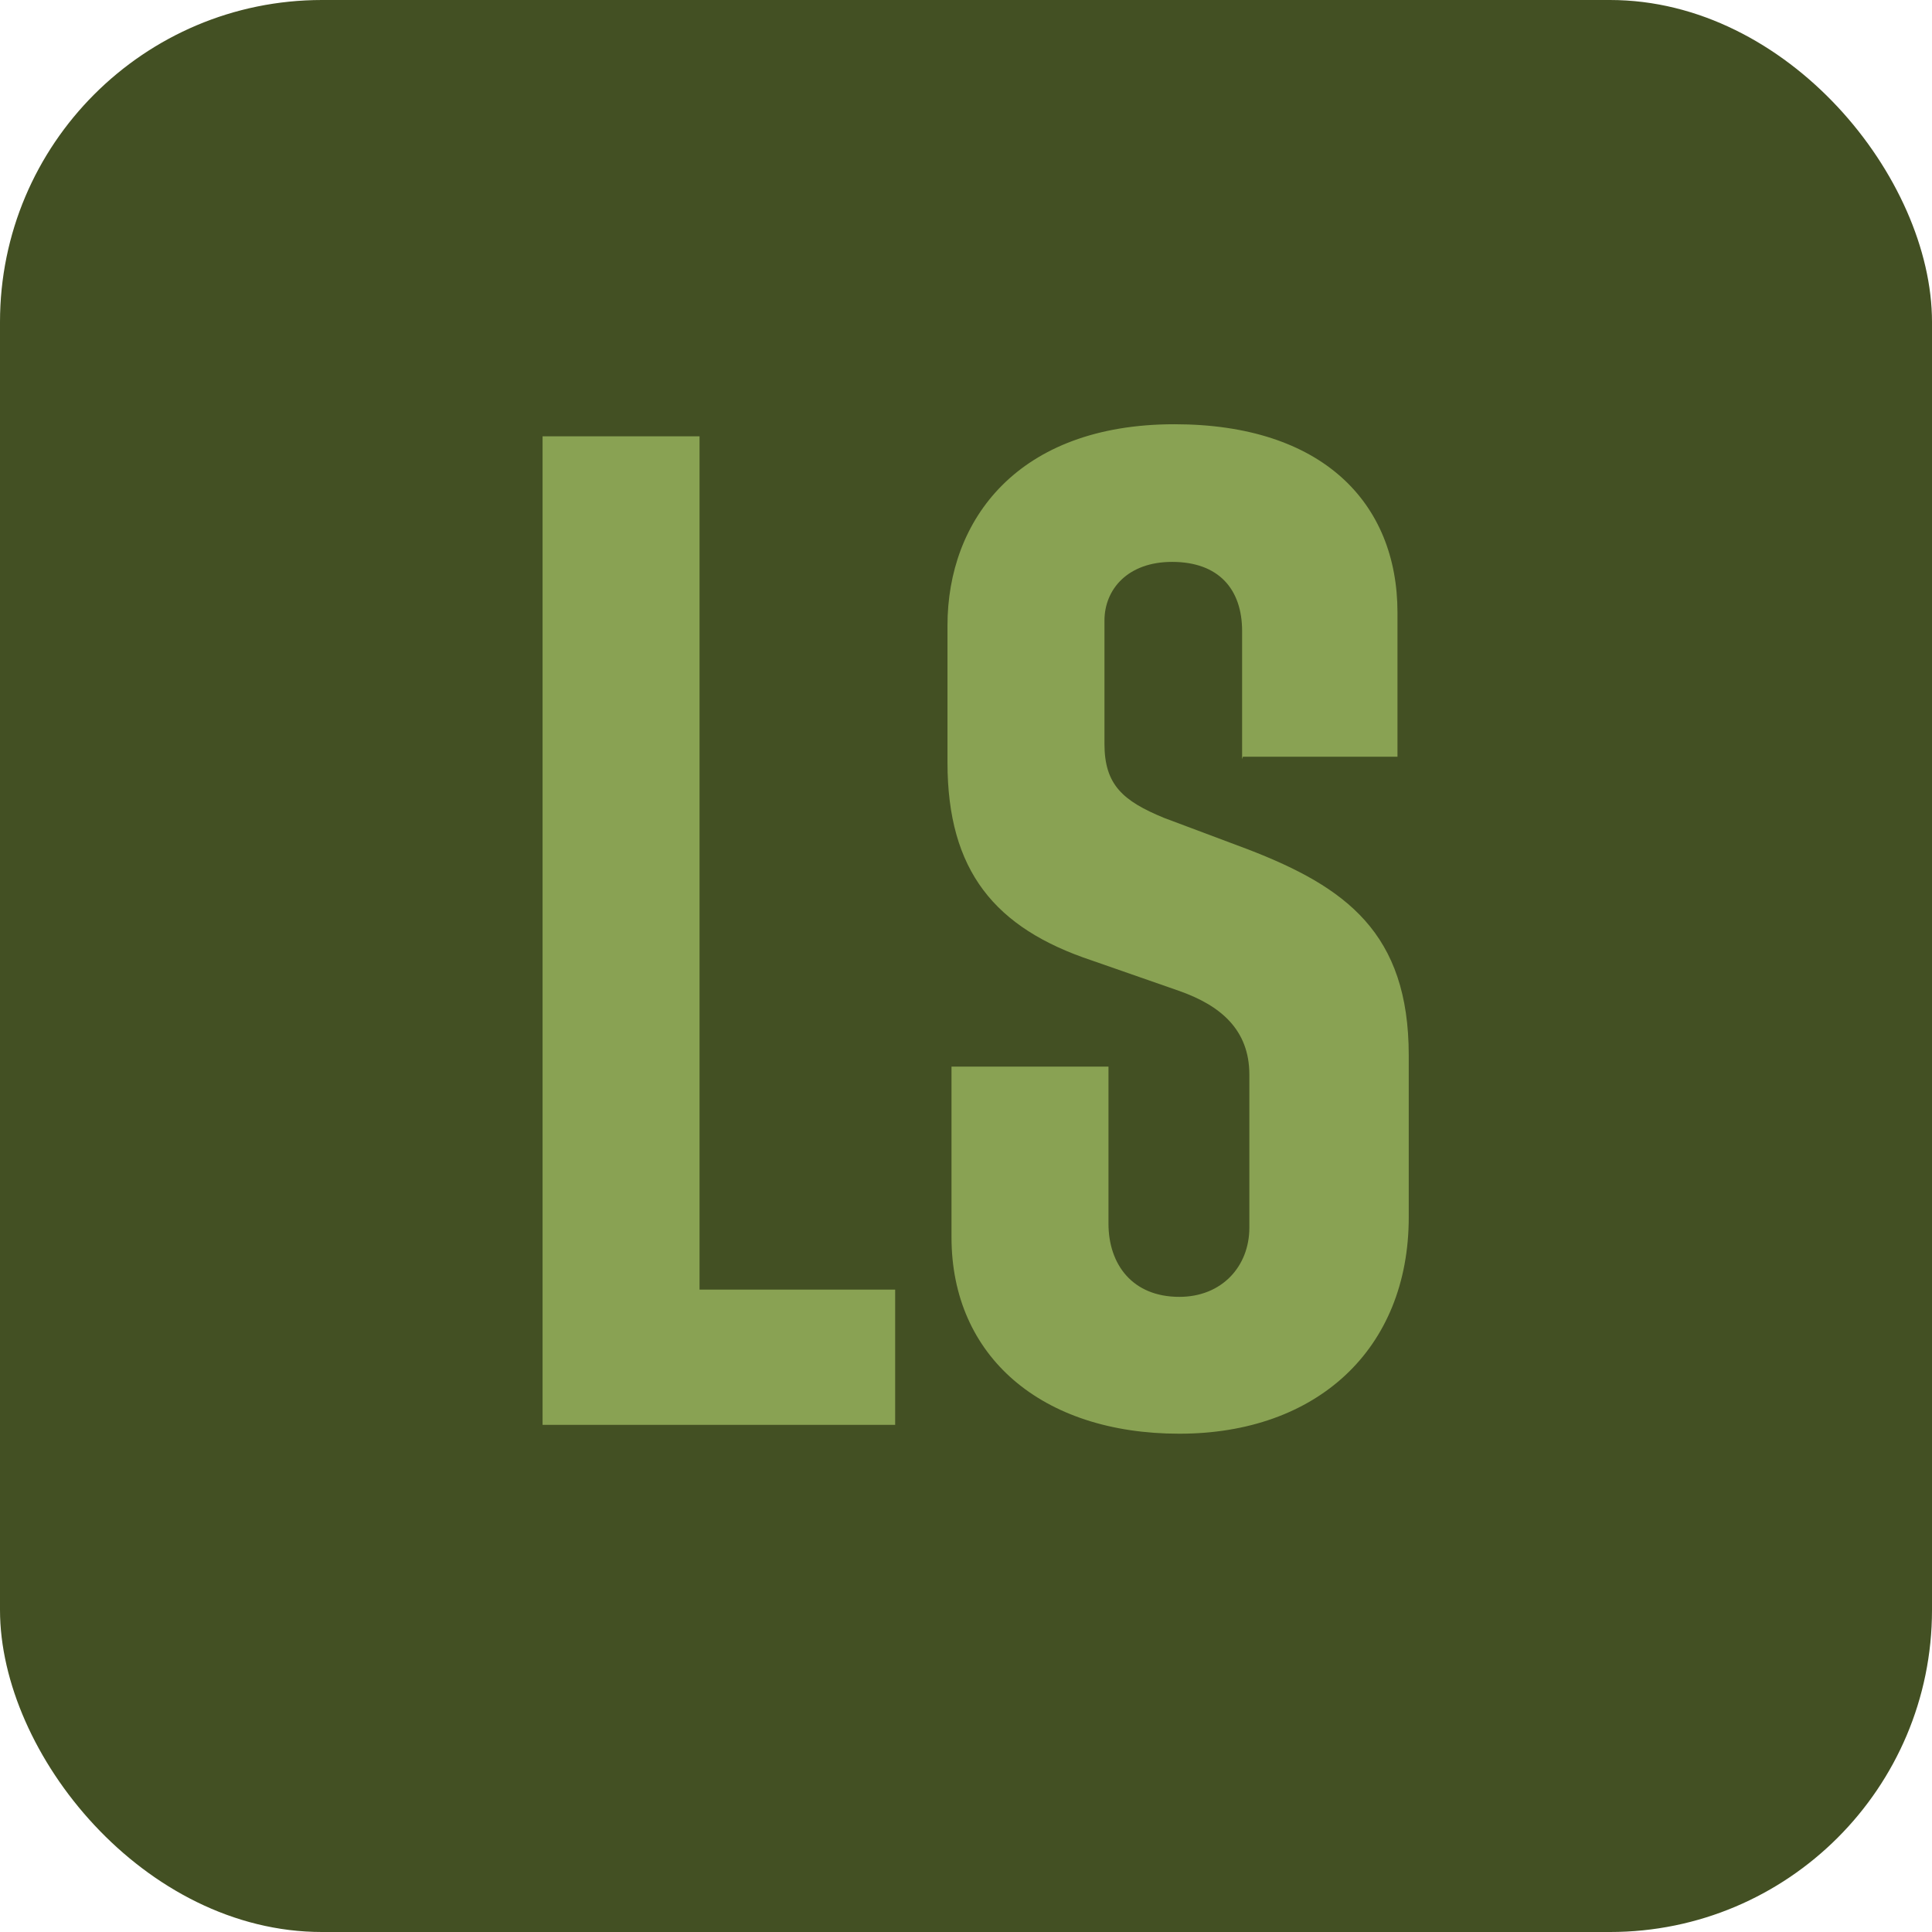
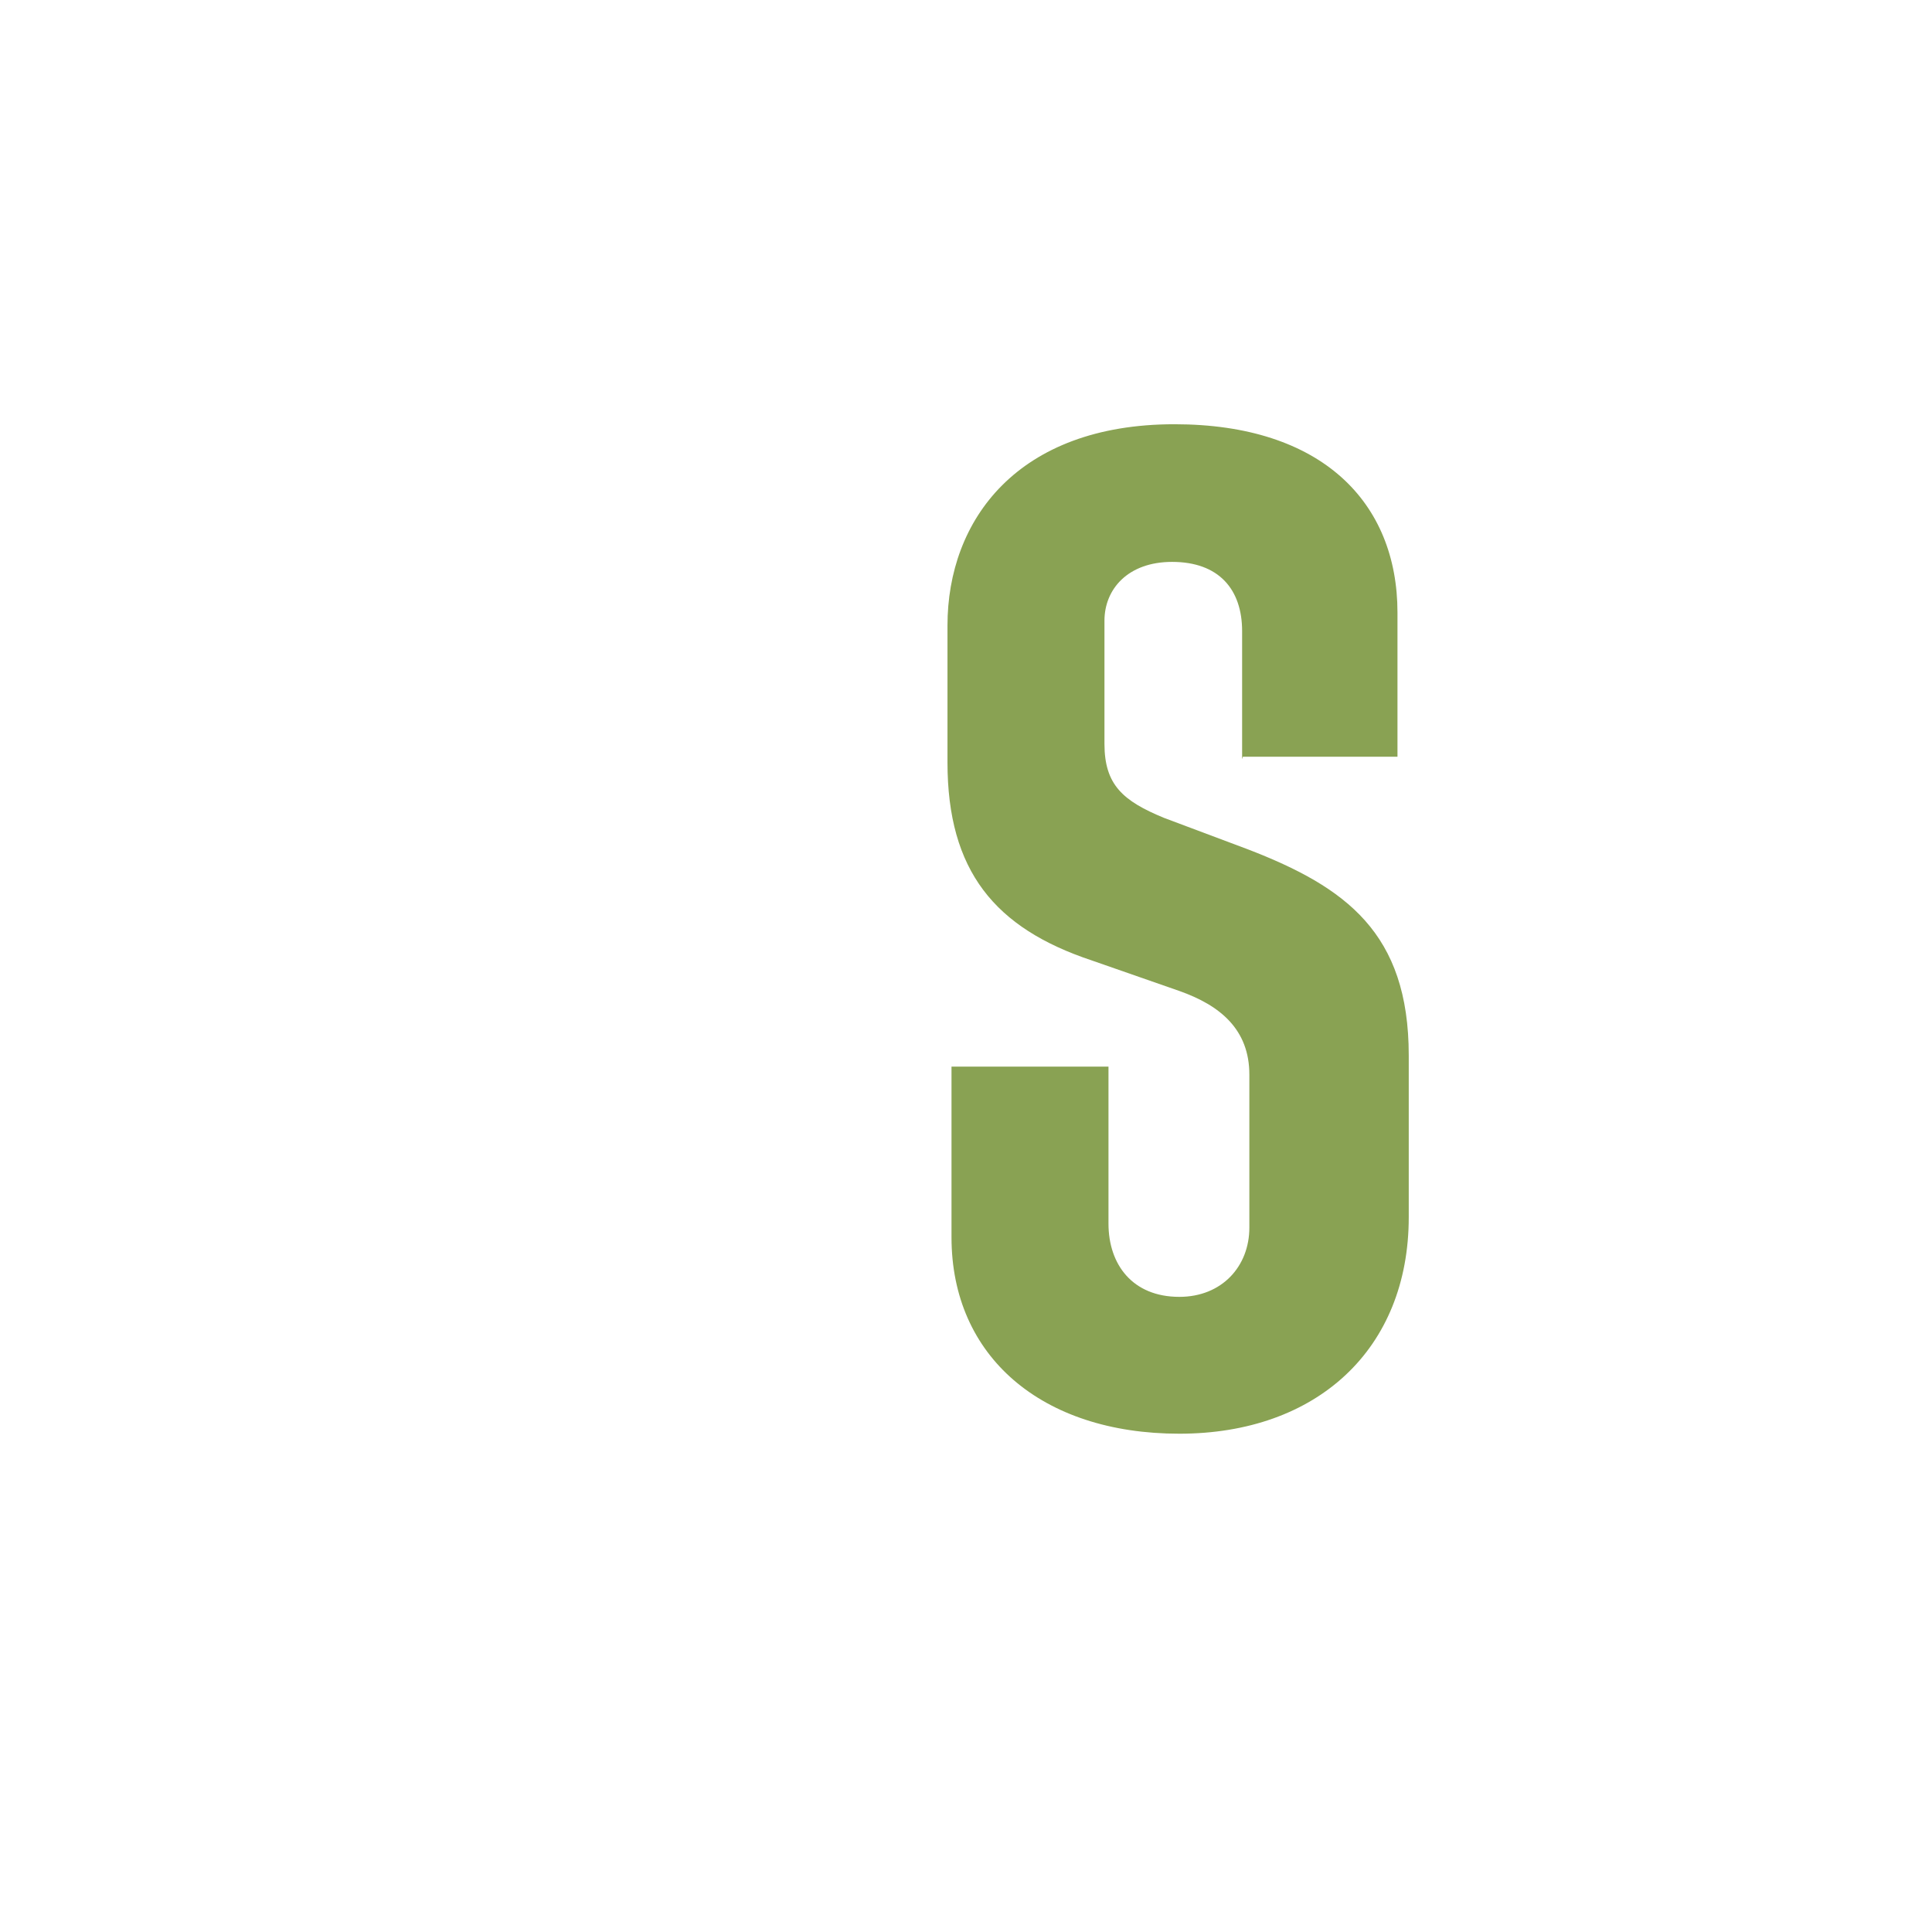
<svg xmlns="http://www.w3.org/2000/svg" id="a" data-name="Layer 1" width="24" height="24" viewBox="0 0 24 24">
  <defs>
    <style>
      .b {
        fill: #435023;
      }

      .b, .c {
        stroke-width: 0px;
      }

      .c {
        fill: #89a253;
      }
    </style>
  </defs>
-   <rect class="b" x="0" y="0" width="24" height="24" rx="4" ry="4" />
  <g>
-     <path class="c" d="M11.12,16.01v1.69h-4.38V5.42h1.95v10.6h2.43Z" />
    <path class="c" d="M15.43,9.43v-1.59c0-.52-.29-.86-.87-.86-.55,0-.84.34-.84.73v1.53c0,.51.23.71.74.92l1.04.39c1.22.47,2,1.04,2,2.56v2.01c0,1.64-1.14,2.69-2.85,2.69s-2.83-.96-2.83-2.44v-2.12h1.95v1.95c0,.51.3.91.88.91.53,0,.87-.38.87-.86v-1.9c0-.56-.36-.86-.87-1.04l-1.09-.38c-1.2-.4-1.79-1.11-1.79-2.46v-1.7c0-1.31.87-2.5,2.82-2.5,1.83,0,2.77.97,2.77,2.34v1.79h-1.92Z" />
  </g>
</svg>